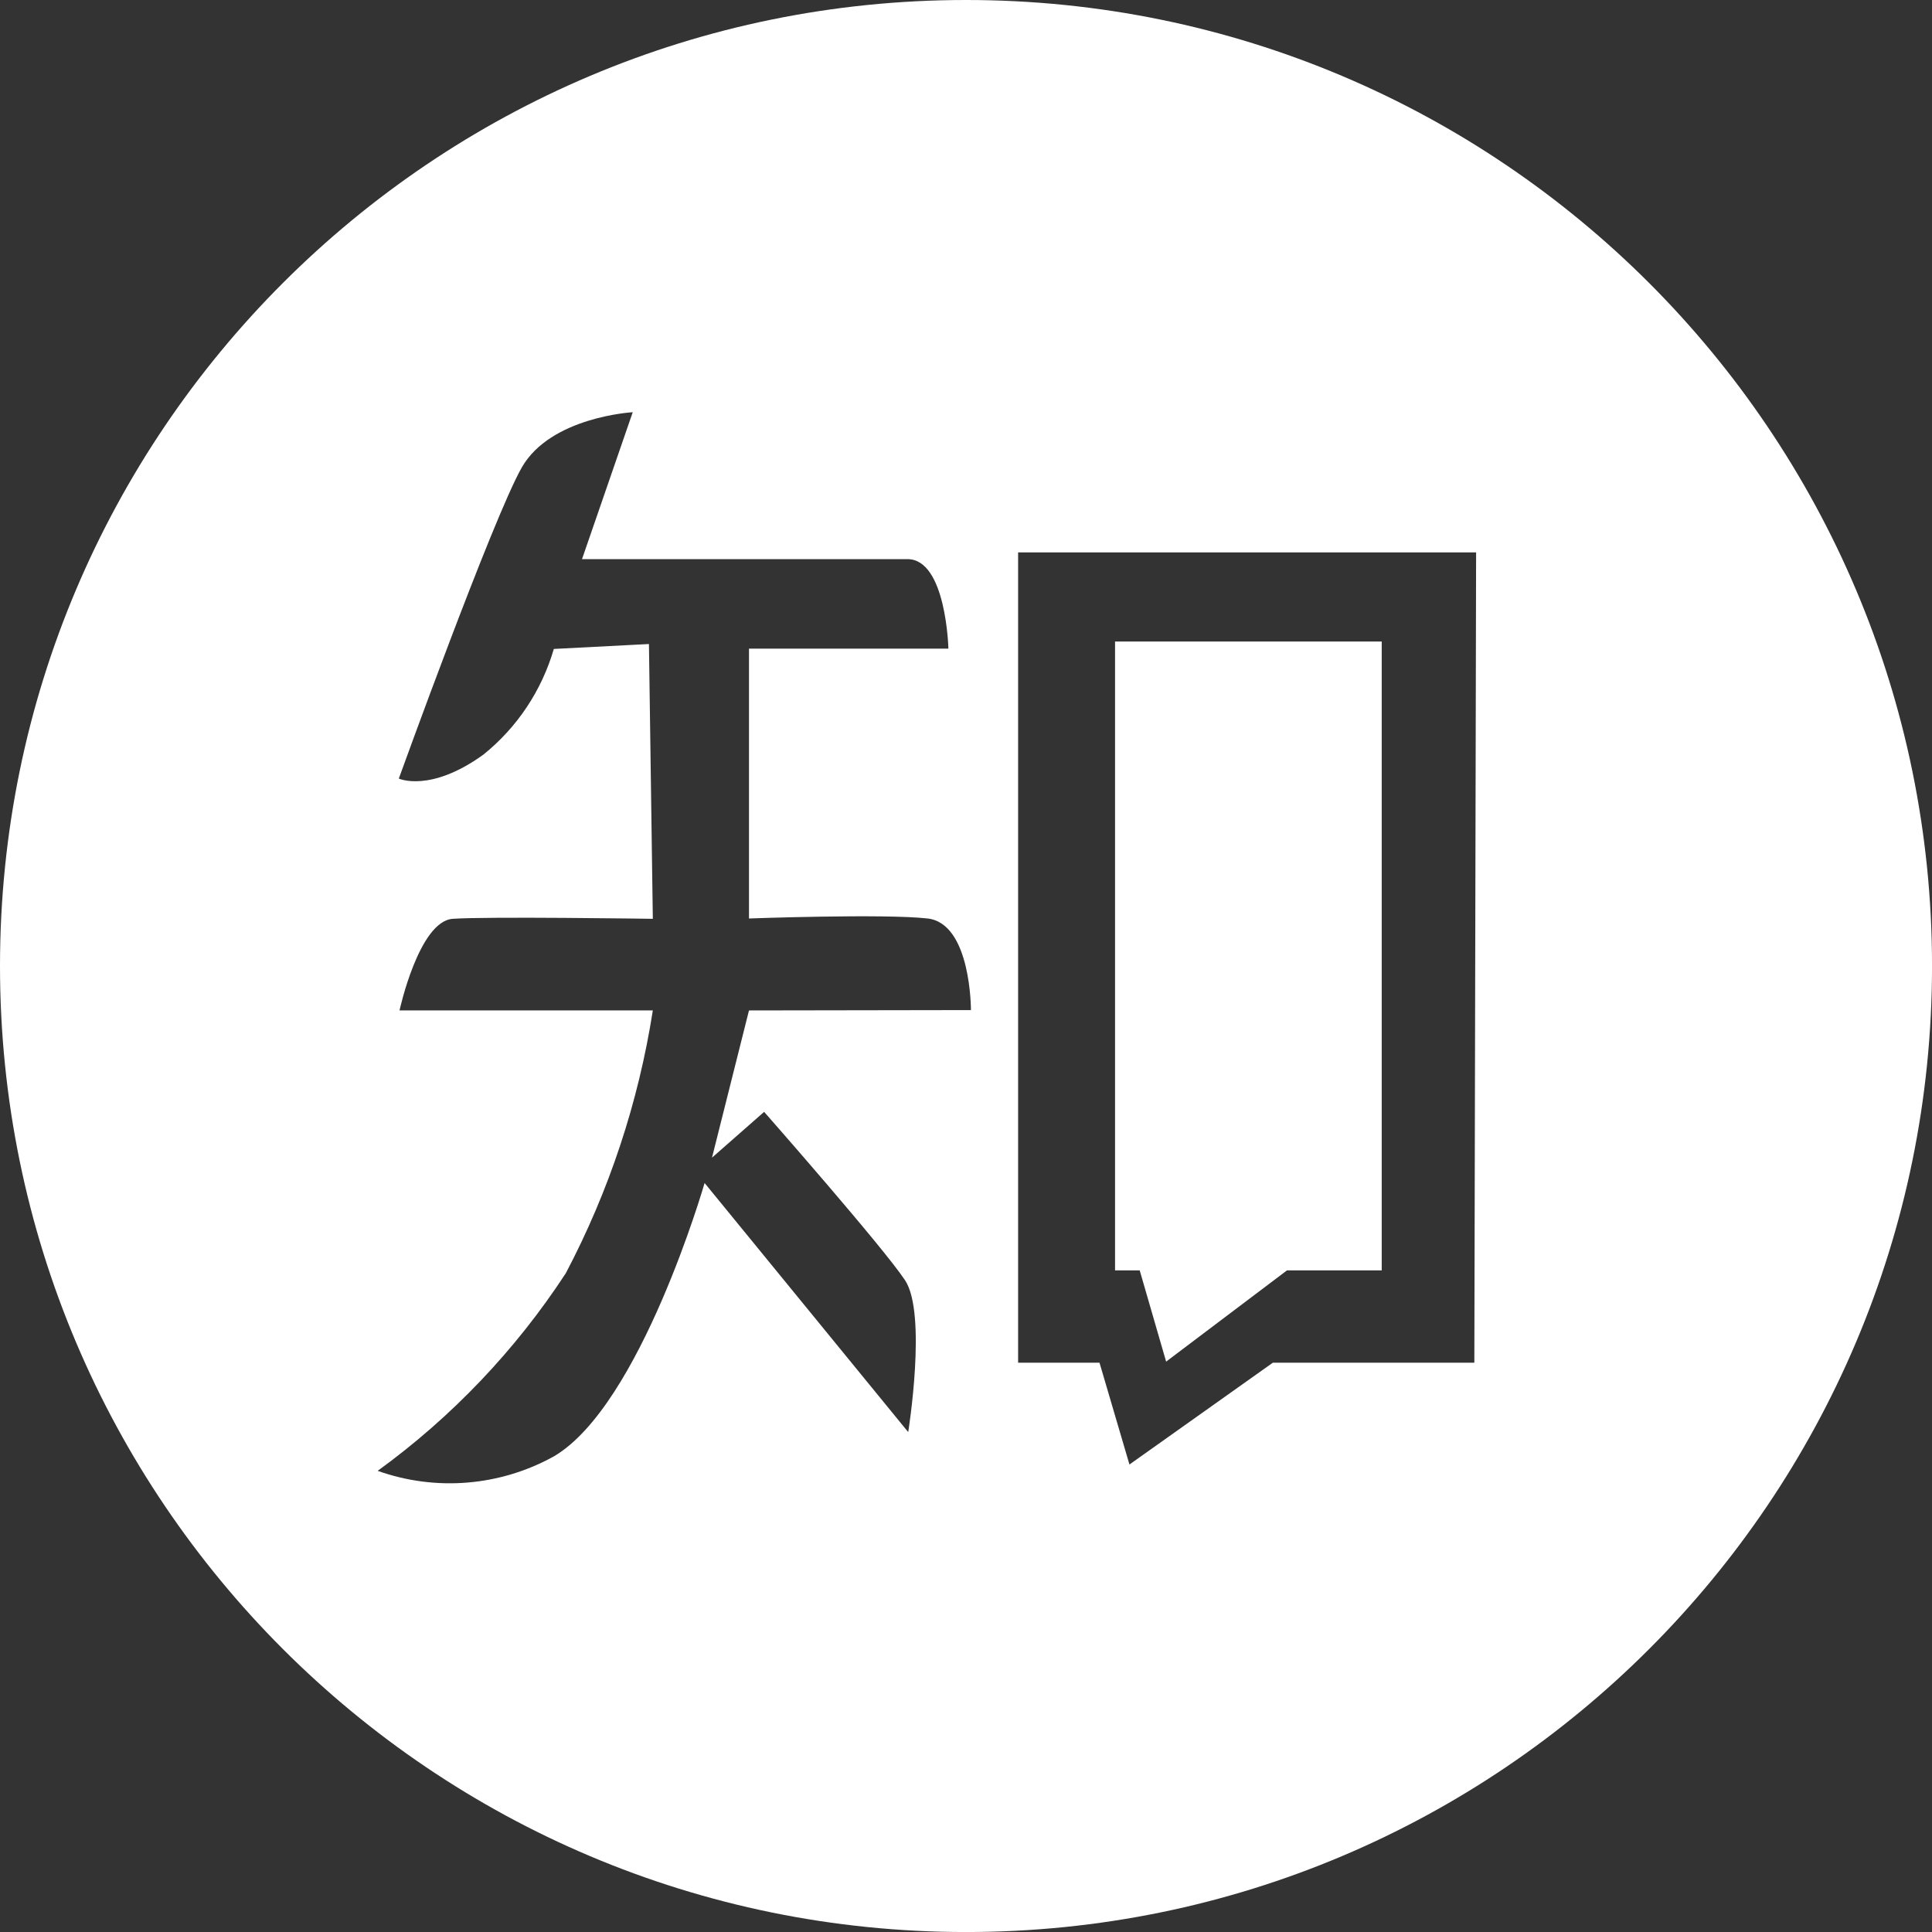
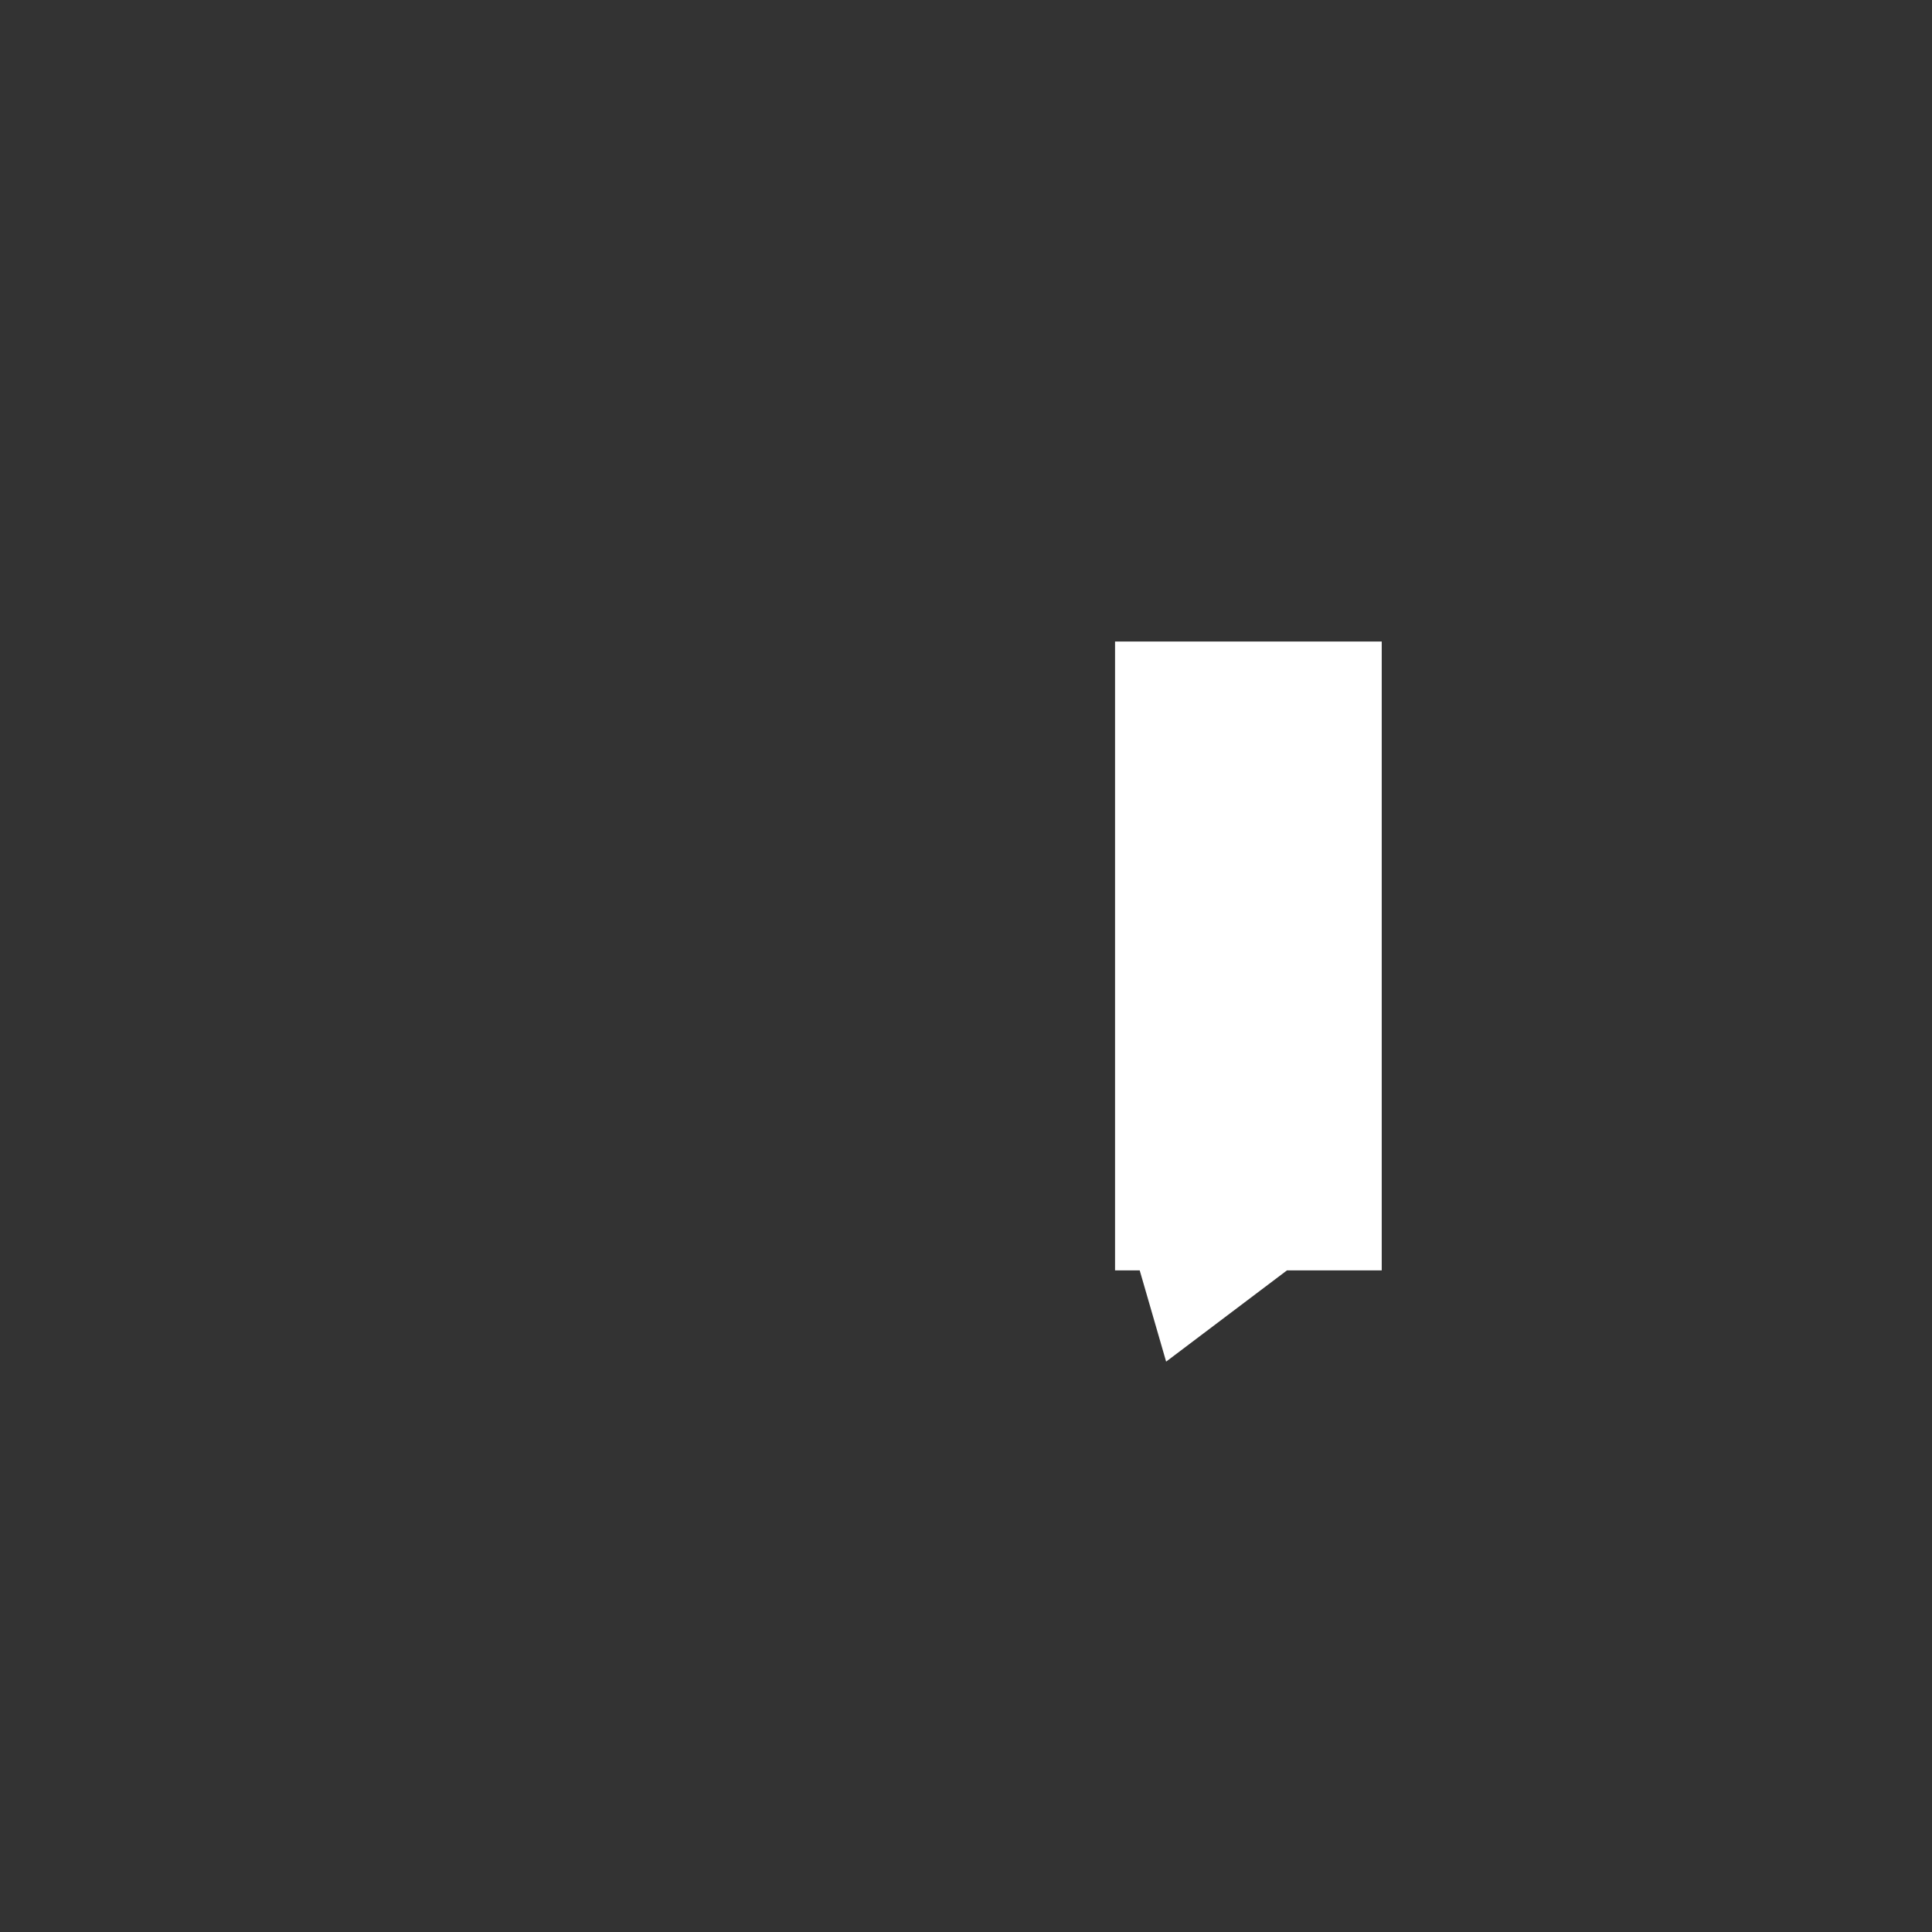
<svg xmlns="http://www.w3.org/2000/svg" id="_图层_2" data-name="图层 2" viewBox="0 0 701.95 701.95">
  <rect x="0" y="0" width="701.95" height="701.95" fill="#333333" stroke="none" />
  <defs>
    <style> .cls-1 { fill: #fff; } </style>
  </defs>
  <g id="_图层_1-2" data-name="图层 1">
-     <path class="cls-1" d="m350.98,0C157.14,0,0,157.14,0,350.98s157.14,350.98,350.98,350.98,350.98-157.14,350.98-350.98S544.82,0,350.98,0h0Zm-78.85,367.11l-13.44,53.5,18.94-16.64s43.14,49.02,51.2,61.18c8.06,12.16,1.15,55.17,1.15,55.17l-73.98-90.5s-23.3,80.89-54.78,99.33c-19.59,10.85-42.9,12.76-64,5.25,26.97-19.57,50.13-43.91,68.35-71.8,15.73-29.87,26.41-62.14,31.62-95.49h-92.03s7.04-32.39,19.33-33.28c12.29-.89,72.7,0,72.7,0l-1.41-99.84-34.56,1.79c-4.4,15.12-13.33,28.53-25.6,38.4-19.33,13.95-30.72,8.7-30.72,8.7,0,0,34.17-94.59,44.67-113.02,10.5-18.43,40.32-20.09,40.32-20.09l-18.43,53.38h118.27c14.08,0,14.85,32.51,14.85,32.51h-72.45v98.05s49.02-1.79,64.89,0c15.87,1.79,15.75,33.28,15.75,33.28l-80.64.13Zm263.55,128h-73.22l-52.1,36.99-10.88-36.99h-29.57V200.7h166.4l-.64,294.4Z" />
    <path class="cls-1" d="m423.68,494.72l43.91-33.15h34.43v-228.48h-96.89v228.48h8.96l9.6,33.15Z" />
  </g>
</svg>